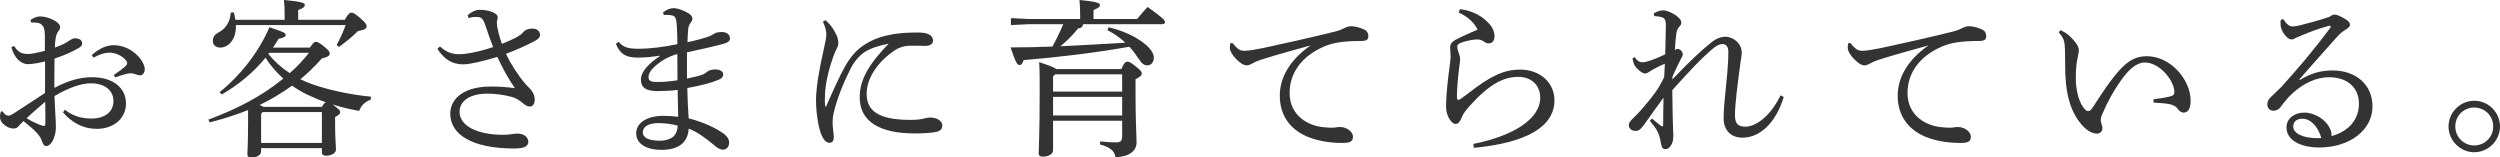
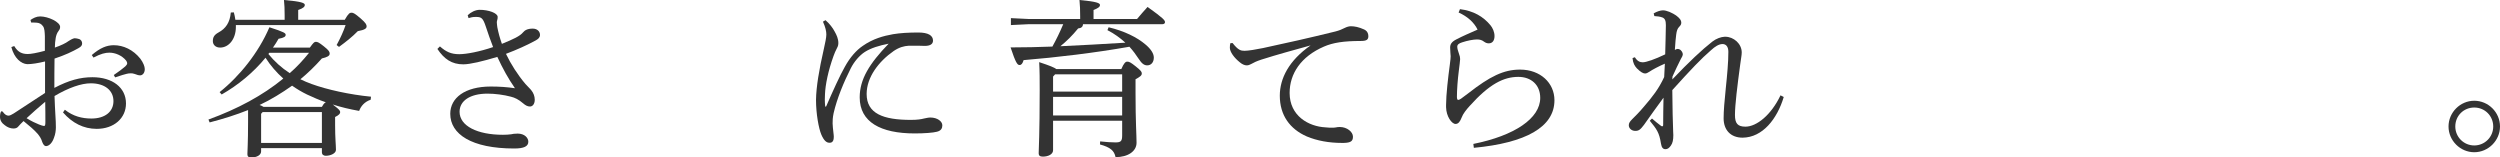
<svg xmlns="http://www.w3.org/2000/svg" id="_レイヤー_2" width="590.56" height="37.19" viewBox="0 0 590.56 37.19">
  <defs>
    <style>.cls-1{fill:#333;}</style>
  </defs>
  <g id="_レイヤー_1-2">
    <g>
      <path class="cls-1" d="m15.32,25.92c1.96,1.56,4.08,2.08,6.28,2.08,3.2,0,5.2-1.6,5.2-4.12s-2.04-4.2-5.36-4.2c-2.24,0-5.24,1.04-8.56,3,.08,1.8.12,3.36.2,4.4.08,1.16.12,2.2.12,3,0,.72-.12,1.64-.44,2.44-.4,1.2-1.12,1.96-1.88,2-.36,0-.64-.32-.88-.92-.28-.92-.64-1.4-1.08-1.96-.92-1.04-1.84-1.8-3.36-3.04-.48.44-.92.92-1.2,1.24-.24.32-.6.52-1.16.52-.72,0-1.44-.28-2.04-.76-.76-.52-1.16-1.2-1.16-2,0-.56.12-1.2.32-1.28.04-.04.08-.04.12-.04.08,0,.2.08.28.2.4.56.84.84,1.28.84.32,0,.72-.2,1.24-.52,2.48-1.6,5.16-3.36,7.4-4.84v-7.44c-1.64.4-3.12.64-4.2.64-1.44-.08-3.08-1.4-3.76-4.04l.68-.24c.88,1.48,1.88,1.88,3.2,1.88.76,0,2.08-.24,4.04-.76v-3.44c-.04-1-.08-1.88-.44-2.36-.4-.56-.88-.8-1.52-.84-.48-.04-.88-.04-1.28-.04l-.16-.6c.64-.44,1.4-.84,2.28-.84,1.92,0,4.72,1.32,4.72,2.48,0,.48-.2.72-.4,1-.36.44-.56,1.12-.64,1.6-.12.8-.2,1.4-.2,2.28,1.4-.48,2.64-1.08,3.2-1.52.36-.24.84-.52,1.24-.64.12-.04.2-.04.32-.04.28,0,.6.08.88.16.52.12.8.6.8,1.04,0,.52-.28.8-.84,1.12-1.48.84-3.16,1.64-5.68,2.48-.04,2.36-.04,4.64-.04,6.92,3.44-1.8,6.12-2.52,9-2.52,4.72,0,7.92,2.44,7.92,6.2,0,3.48-2.84,6-6.92,6-3.08,0-5.76-1.36-7.96-3.88l.44-.64Zm-9.04,2c1.08.68,2.2,1.2,2.92,1.48.48.2,1,.36,1.2.36.24,0,.32-.2.32-.92,0-1.36,0-3.08-.04-4.8-1.6,1.32-3.08,2.68-4.4,3.88Zm20.6-10.2c1.12-.76,2.04-1.44,2.72-2.04.28-.28.44-.48.44-.72v-.08c0-.16-.12-.36-.24-.56-1-1.24-2.6-1.88-3.96-1.88-.96,0-2,.24-3.76,1.16l-.4-.6c1.96-1.68,3.52-2.32,5.2-2.32,2.24,0,4.56,1.04,6.28,3.2.68.92,1.04,1.84,1.04,2.44,0,1-.6,1.48-1.08,1.48-.4,0-.76-.12-1.28-.32-.44-.16-.68-.16-.96-.16-.36,0-.64.04-.96.12-.52.12-1.32.36-2.72.84l-.32-.56Z" />
      <path class="cls-1" d="m73.2,11.24c.8-1.12,1.04-1.36,1.4-1.36.4,0,.72.12,1.92,1.08,1.2.96,1.36,1.28,1.36,1.72,0,.52-.6.84-1.84,1.12-1.6,1.8-3.28,3.44-5.08,4.92.84.4,1.72.8,2.64,1.12,3.6,1.32,9.04,2.52,14.04,3l-.08.72c-1.44.48-2.32,1.52-2.72,2.64-2.24-.4-4.28-.88-6.24-1.52.08.08.24.2.36.28,1.16.88,1.4,1.2,1.4,1.52,0,.36-.24.68-1.2,1.16v1.92c0,3.08.2,4.76.2,5.84,0,.84-1.28,1.4-2.4,1.4-.56,0-.92-.32-.92-.8v-1h-14.36v.76c0,.88-1.04,1.44-2.32,1.44-.64,0-.92-.24-.92-.76,0-.88.16-2.56.16-7.72v-2.72c-2.8,1.12-5.84,2.08-9.08,2.92l-.28-.68c6.92-2.52,12.8-5.68,17.68-9.68-1.6-1.44-3.04-3.08-4.2-4.92-2.92,3.56-6.56,6.52-10.36,8.68l-.48-.56c4.72-3.76,9.2-9.32,11.76-15.32,3.6,1.16,3.84,1.4,3.84,1.8s-.36.68-1.68.92c-.4.72-.84,1.4-1.32,2.08h8.72Zm-5.96-6.56v-1.04c0-1.48-.04-2.52-.16-3.64,4.2.36,4.92.72,4.92,1.16,0,.4-.28.76-1.56,1.2v2.32h11c.88-1.56,1.2-1.68,1.6-1.68s.76.16,2.16,1.36c1.28,1.12,1.4,1.48,1.4,1.88,0,.44-.32.8-2.08,1.12-1.32,1.36-2.8,2.52-4.44,3.72l-.56-.44c.84-1.52,1.64-3.28,2.12-4.72h-25.92v.44c0,2.88-1.68,4.88-3.72,4.88-1.12,0-1.72-.72-1.72-1.52,0-.92.32-1.48,1.32-2.04,1.72-.92,2.72-2.36,2.92-4.72l.72-.04c.16.6.28,1.16.36,1.76h11.64Zm8.8,20.56c.24-.4.48-.88.92-1.08-1.52-.52-3-1.16-4.44-1.84-1.24-.6-2.44-1.32-3.52-2.08-2.44,1.72-4.96,3.28-7.68,4.56.32.12.64.24.92.44h13.8Zm0,1.24h-14l-.36.4v6.88h14.36v-7.28Zm-12.44-14c-.08.08-.12.2-.2.28,1.44,1.76,3.12,3.28,5.04,4.52,1.68-1.44,3.16-3.08,4.56-4.8h-9.4Z" />
      <path class="cls-1" d="m103.92,10.96c1.44,1.28,2.64,1.84,4.56,1.84,1.72,0,4.84-.6,8-1.68-.56-1.4-1.2-3.28-1.72-4.84-.68-2.04-1.04-2.24-2.2-2.28h-.24c-.68,0-1.12.12-1.64.28l-.2-.68c.72-.72,1.84-1.28,2.84-1.28,2.08,0,4.24.76,4.24,1.68,0,.36-.04.56-.12.8-.04.12-.08.28-.08.48,0,.36.08.76.12,1.16.28,1.4.56,2.44,1.08,3.92,2.76-1.12,4.28-1.84,5-2.72.4-.48,1.04-.88,2.28-.88,1.12,0,1.72.72,1.72,1.48,0,.6-.36.92-.96,1.28-2.04,1.12-4.52,2.24-7.08,3.2,1.16,2.44,2.8,5,4.6,7.12.6.68,1.16,1.16,1.44,1.56.44.56.76,1.32.76,2.16,0,.96-.48,1.6-1.12,1.6-.56,0-1.04-.24-1.64-.76-1.08-.92-1.92-1.32-2.88-1.56-1.64-.44-3.76-.72-5.52-.72-4.16,0-6.6,1.72-6.6,4.28,0,3.36,4.2,5.44,10.24,5.44.68,0,1.4-.04,1.96-.12.36-.08.72-.16,1.52-.16,1.64,0,2.52,1,2.52,1.92,0,1.08-1,1.6-3.32,1.6-10.12,0-15.12-3.4-15.12-8.2,0-3.76,3.48-6.44,9.56-6.44,1.96,0,3.84.12,5.72.4-1.6-2.32-2.84-4.56-4.16-7.4-3.44,1.04-6.44,1.76-8.04,1.76-2.72,0-4.52-1.24-6.12-3.64l.6-.6Z" />
-       <path class="cls-1" d="m146.12,9.88c1.2,1.36,2.28,1.6,4.6,1.64h.32c2.32,0,5.64-.4,8.96-1.08,0-1.32,0-2.44-.08-3.6-.04-1.12-.12-1.92-.32-2.48-.16-.44-.48-.76-1.4-.8-.28-.04-.52-.04-.76-.04s-.44,0-.64.04l-.16-.64c.84-.68,1.72-1,2.52-1,.72,0,2.16.44,3.4,1.16.6.36,1,.84,1,1.32,0,.4-.16.64-.44,1-.36.52-.52,1-.56,1.6-.08.88-.12,1.72-.16,2.96,2.12-.44,3.52-.84,4.52-1.16.6-.2,1.12-.4,1.64-.76.48-.32,1-.48,1.96-.48,1.12,0,1.92.6,1.92,1.48,0,.6-.4,1-1.56,1.32-2.2.6-5.12,1.24-8.6,2v6.2c1.8-.36,3.08-.68,3.84-1,.32-.12.64-.36.96-.64.28-.24,1.04-.52,1.8-.52,1.36,0,1.96.56,1.96,1.16,0,.56-.32.96-1.08,1.28-1.68.72-3.8,1.28-7.4,1.96.04,2.4.16,4.8.32,7.16,2.72.68,5.56,1.84,7.6,3.16,1.48.92,1.96,1.68,1.96,2.6s-.6,1.64-1.48,1.64c-.6,0-1.24-.36-2.04-1.04-2.16-1.8-4.04-3.2-6.04-3.92-.04,1.52-.68,2.92-1.8,3.76-1.2.88-2.76,1.24-4.64,1.24-3.56,0-5.96-1.44-5.96-3.92s2.64-4.12,6.4-4.12c1.36,0,2.44.08,3.52.24-.04-2.24-.08-4.28-.12-6.36-1.56.2-3.24.28-4.76.28-2.8,0-3.92-.88-3.92-2.72s1.72-3.68,4.48-5.56v-.08c-1.68.24-3.28.44-4.96.44h-.48c-2.44-.08-3.84-.6-4.96-3.24l.64-.48Zm9.44,19.2c-2.36,0-3.72.84-3.72,2.2,0,1.2,1.32,1.96,4.04,1.96,1.36,0,2.72-.44,3.32-1.12.48-.52.84-1.28.88-2.44-1.24-.36-2.96-.6-4.52-.6Zm4.44-16.32c-1.96.56-3.52,1.4-4.64,2.36-1.4,1.08-2.16,2.12-2.16,3.04,0,.76.32,1.16,1.68,1.2h.6c1.4,0,2.84-.12,4.56-.4,0-2-.04-4.2-.04-6.2Z" />
      <path class="cls-1" d="m195,4.76c1,.88,1.72,1.84,2.16,2.68.48.84.88,1.72.88,2.76,0,.68-.28,1.04-.44,1.4-.2.36-.48,1-.72,1.68-1.24,3.44-1.92,6.76-2,9,0,.4-.04.84-.04,1.24,0,.56.04,1.08.08,1.52,0,.12.04.16.12.16s.12-.04.16-.16c1.56-3.6,3.24-7.28,4.36-9.24,1.24-2.28,2.76-3.96,4.24-4.96,2.4-1.68,4.88-2.36,7.16-2.76,1.68-.28,3.64-.4,5.96-.4s3.48.68,3.48,1.92c0,.88-.8,1.24-1.88,1.24h-.16c-.84-.04-1.68-.04-2.56-.04h-1.12c-1.16.08-2.24.36-3.56,1.24-3.56,2.48-6.4,6.2-6.4,10.16,0,4.64,3.92,6.12,10.44,6.12,1.6,0,2.48-.16,3.08-.32.4-.08,1.08-.24,1.52-.24,1.68,0,2.84.92,2.84,1.84,0,.68-.28,1.28-1.28,1.52-.88.24-3,.4-5.24.4-8.04,0-13-2.68-13-8.52,0-4.28,2.28-7.96,6.84-12.68-2.28.44-4.2,1.04-5.64,1.96-1.24.8-2.52,2.28-3.32,3.88-1.64,3.24-3.24,7.08-4.04,10.56-.24,1.12-.24,1.84-.24,2.44,0,.56.12,1.44.2,2.24.04.36.08.64.08.92,0,.2-.04.36-.04.52-.08.52-.36.88-.92.88h-.08c-.64,0-1.28-.44-1.92-1.96-.6-1.44-1.24-4.84-1.24-8.16.04-3.04.72-7.12,1.84-12,.32-1.4.6-2.76.6-3.44,0-.76-.2-1.72-.8-3.04l.6-.36Z" />
      <path class="cls-1" d="m261.88,6.44c3.68.88,6.72,2.36,8.72,4.08,1.24,1.04,1.96,2.12,1.96,3.08,0,1.12-.64,1.84-1.56,1.84-.76,0-1.32-.48-2-1.52-.68-1.04-1.4-2-2.2-2.88-8.16,1.44-17.2,2.52-25,3.16-.24.8-.52,1.16-.96,1.16-.52,0-.92-.56-2.12-4.16,3.28,0,6.6-.08,9.88-.2.96-1.72,1.8-3.48,2.56-5.28h-8.28l-4.08.2v-1.64l4.08.2h12.28v-.68c0-1.48-.04-2.44-.16-3.8,3.96.36,4.84.72,4.84,1.16,0,.4-.28.72-1.52,1.2v2.12h10.28c.84-1,1.6-1.88,2.48-2.84,3.76,2.68,4.12,3.16,4.12,3.6,0,.28-.24.48-.64.48h-18.72c-.04.56-.36.92-1.16,1-1.44,1.76-2.76,3.04-4.2,4.2,5.12-.24,10.24-.52,15.36-.84-1.24-1.12-2.6-2.12-4.24-2.96l.28-.68Zm-13.12,22.08v6.96c0,.96-1.12,1.52-2.44,1.52-.68,0-.96-.28-.96-.76,0-1.24.24-4.36.24-14.96,0-2.44,0-4.36-.12-6.6,2.56.84,3.6,1.28,4.04,1.64h15.36c.6-1.4,1-1.76,1.4-1.76.48,0,.84.2,2,1.12,1.24,1,1.44,1.28,1.44,1.68,0,.48-.44.8-1.48,1.36v3.24c0,6.88.24,9.96.24,11.76,0,2-2,3.4-4.96,3.4-.32-1.56-1.24-2.32-3.68-3l.04-.72c1.52.16,2.56.24,3.64.24,1.28,0,1.56-.32,1.56-1.68v-3.44h-16.32Zm16.32-10.96h-15.84l-.48.52v3.56h16.32v-4.08Zm-16.32,5.32v4.4h16.32v-4.4h-16.32Z" />
      <path class="cls-1" d="m291.16,10.16c1.36,1.72,1.96,1.84,2.84,1.84s2.76-.32,4.32-.64c5.24-1.12,11.12-2.44,17.12-3.92.92-.24,1.6-.52,2.12-.8.64-.32,1.12-.44,1.56-.44.88,0,1.88.2,3.12.76.68.32,1,.88,1,1.56,0,.88-.44,1.16-1.84,1.16-4,0-6.52.4-8.64,1.32-5.48,2.36-8.12,6.44-8.12,10.96,0,5.44,4.52,7.92,8.44,8.12.68.08,1.16.08,1.52.08.32,0,.6,0,.8-.04.48-.12.88-.12,1.12-.12,1.68,0,3.08,1.16,3.08,2.28,0,1.04-.48,1.44-2.2,1.48h-.36c-3.12,0-5.92-.52-8.32-1.52-4.04-1.76-6.4-5.04-6.4-9.64,0-4.08,2.16-8.32,7.28-11.88-4.28,1.2-7.6,2.08-11.64,3.36-1.2.4-1.76.68-2.4,1.04-.36.2-.68.32-1.08.32-.44,0-1.04-.24-1.6-.72-1.36-1.08-2.36-2.48-2.36-3.44,0-.36.04-.84.12-1.08l.52-.04Z" />
      <path class="cls-1" d="m344.88,2.16c3.16.4,5.48,1.72,7.2,3.8.52.64.96,1.56.96,2.56s-.44,1.72-1.36,1.72c-.44,0-.8-.16-1.12-.4-.48-.36-.92-.52-1.68-.52-.84,0-2.28.28-3.48.68-.76.24-1.16.52-1.16,1.04,0,.4.16.96.4,1.64.2.52.28.88.28,1.28,0,.48-.16,1.4-.32,2.84-.24,1.84-.44,4.4-.44,6.08,0,.48.12.72.28.72.2,0,.44-.12.68-.28.44-.32,1.04-.76,1.72-1.28,5.12-4,8.36-5.6,12.24-5.6,4.8,0,8.12,3.16,8.12,7.24,0,6.36-6.8,10.08-19.04,11.24l-.12-.92c9.76-1.96,15.8-6.04,15.8-10.88,0-3.12-2.2-4.96-5.16-4.96-3.48,0-6.84,1.68-11.48,6.84-.84.92-1.6,1.88-1.92,2.76-.36.92-.76,1.52-1.44,1.52-.92,0-2.2-1.8-2.24-3.96v-.52c0-2.4.48-6.52.88-9.48.16-1.24.2-1.68.2-2.04s-.12-1.04-.12-2.04c0-.8.36-1.36,1.44-1.92,1.52-.8,3.4-1.6,5.04-2.32-.8-1.68-2.4-3.12-4.48-4.04l.32-.8Z" />
      <path class="cls-1" d="m421.36,22.92c-1.56,5.2-5,9.56-9.72,9.6-2.88,0-4.48-1.88-4.48-4.56,0-1.8.2-4.04.52-7.2.32-3.04.6-6.08.6-8.52,0-1.24-.56-1.84-1.4-1.84-.88.04-1.72.56-2.72,1.48-2.28,1.96-4.6,4.4-9.12,9.4,0,2,.08,3.96.08,5.68.04,1.72.08,3.16.12,4.12,0,.28.04.56.04.84,0,1.12-.16,1.88-.56,2.44-.4.6-.8.88-1.28.88-.56,0-.92-.32-1.08-1.32-.4-2.64-1.04-3.44-2.64-5.4l.52-.52c.72.6,1.48,1.28,2.12,1.72.12.08.2.12.28.12.16,0,.24-.12.24-.32,0-1.92.04-4.32.08-6.44-1.6,2.16-3.16,4.36-4.6,6.4-.88,1.16-1.24,1.44-2.08,1.44s-1.52-.6-1.52-1.32c0-.48.2-.84.8-1.44s1.68-1.64,2.84-3.04c1.96-2.28,3.4-4.08,4.72-6.92.08-1.24.12-2.36.16-3.16-1.48.64-2.92,1.4-3.68,1.92-.4.24-.64.4-1,.4-.44,0-1.04-.32-1.92-1.2-.52-.56-.92-1.2-1.04-2.44l.56-.2c.52.88,1.16,1.2,1.84,1.2.84,0,2.92-.72,5.32-1.88.04-2.4.16-4.96.16-6.88,0-1.04-.2-1.6-.84-1.84-.56-.2-1.16-.28-1.88-.32l-.16-.64c.76-.44,1.6-.72,2.2-.72.8,0,2.16.52,3.28,1.36.72.56,1.04,1.04,1.04,1.52,0,.4-.12.64-.48,1-.44.44-.6.96-.72,1.84-.12.88-.2,1.8-.32,3.64.24-.16.48-.24.68-.24.12,0,.24.04.36.08.48.16.84.8.84,1.16,0,.32-.24.8-.48,1.16-.68,1.32-1.28,2.64-1.96,4.12l-.04.68c3.96-4.16,7.04-7.04,9.44-8.92.92-.72,2.04-1.12,2.92-1.16h.16c1.96,0,3.88,1.64,3.88,3.72,0,.68-.2,1.52-.36,2.84-.68,5.04-1.24,9.56-1.24,11.92,0,2,.64,2.76,2.48,2.76,2.64,0,6.08-2.76,8.28-7.4l.76.4Z" />
-       <path class="cls-1" d="m437.12,10.16c1.36,1.72,1.96,1.84,2.84,1.84s2.76-.32,4.32-.64c5.24-1.12,11.12-2.44,17.12-3.92.92-.24,1.6-.52,2.12-.8.64-.32,1.12-.44,1.56-.44.88,0,1.88.2,3.12.76.68.32,1,.88,1,1.56,0,.88-.44,1.16-1.84,1.16-4,0-6.52.4-8.64,1.32-5.48,2.36-8.12,6.44-8.12,10.96,0,5.44,4.52,7.92,8.44,8.12.68.08,1.16.08,1.52.08.32,0,.6,0,.8-.04.48-.12.88-.12,1.12-.12,1.68,0,3.08,1.16,3.08,2.28,0,1.04-.48,1.44-2.2,1.48h-.36c-3.12,0-5.92-.52-8.32-1.52-4.04-1.76-6.4-5.04-6.4-9.64,0-4.08,2.16-8.32,7.28-11.88-4.28,1.2-7.6,2.08-11.64,3.36-1.2.4-1.76.68-2.4,1.04-.36.2-.68.32-1.08.32-.44,0-1.04-.24-1.6-.72-1.36-1.08-2.36-2.48-2.36-3.44,0-.36.04-.84.12-1.08l.52-.04Z" />
-       <path class="cls-1" d="m508.72,23.44c1.6-.2,3.24-.44,4.12-.72.6-.16.8-.48.8-1-.08-2.88-3.6-6.96-6.96-6.96-2,0-3.84,1.68-5.6,4.16-1.84,2.6-3.16,4.96-4.56,8.24-.24.56-.28.96-.28,1.24s.12.56.16.76c.16.44.24.8.24,1.2,0,.72-.64,1.2-1.24,1.2h-.08c-1,0-2.32-.64-3.6-2.12-2.72-3.2-3.92-7.52-3.88-14.24,0-2.72-.04-4.44-.2-5.2-.12-.68-.44-1.36-1.32-2.36l.44-.52c.64.32,1.2.64,1.68,1,.72.6,1.36,1.24,2,2.12.4.56.64,1.16.64,1.52,0,.6-.24,1.4-.36,2.24-.2.96-.36,2.52-.36,4.12v.56c.04,2.96.84,5.8,2.16,7.16.24.28.52.4.76.4.32,0,.6-.16,1.04-.8,3-4.68,5.44-8.24,7.72-10.2,1.52-1.32,3.08-1.96,5.08-1.96,5.56,0,10.36,5.44,10.36,10.56,0,1.84-.64,2.76-1.64,2.76-.56,0-1-.32-1.44-.92-.36-.56-1.08-.88-1.76-1.04-.84-.2-2.32-.32-3.92-.4v-.8Z" />
-       <path class="cls-1" d="m543.32,18.88c2.6-1.6,4.96-2.24,7.68-2.24,5.52,0,9.44,3.36,9.44,8.48,0,5.56-5.28,9.68-12.52,9.72-4.56,0-7.8-1.76-7.8-4.76,0-1.96,1.72-3.48,4.2-3.48s5,1.6,6,3.6c.16.36.36.76.4,1.08.04.2.04.36.04.52,0,.12,0,.24-.04.36,4.36-1.2,6.52-4.12,6.52-7.68s-2.48-6.24-7.08-6.24c-2.96,0-6,1.44-8.52,3.72-1.24,1.12-1.88,1.96-2.88,3.28-.36.56-1.04.92-1.72.92-.8,0-1.44-.6-1.44-1.44,0-.68.24-1.28.88-1.84.64-.6,1.56-1.48,2.36-2.28,3.56-3.92,7.52-8.48,11.6-14,.08-.12.12-.24.12-.32,0-.12-.08-.2-.24-.2-.04,0-.12,0-.24.04-2.52.68-4.68,1.52-6.16,2.16-.92.36-1.32.56-1.6.68-.36.2-.6.36-1.04.36-1,0-2.36-1.88-2.52-3.12-.04-.32-.04-.56-.04-.8s0-.48.04-.72l.6-.16c.8,1.24,1.52,1.72,2.08,1.72.68,0,1.32-.12,1.96-.28,2.24-.56,4.4-1.16,6.92-2,.44-.36.84-.52,1.24-.52.44,0,1.44.44,2.48,1.08.76.48,1.08.8,1.08,1.28,0,.36-.2.68-.84,1.08-.76.48-1.44.96-2.04,1.64-3.32,3.72-5.92,6.6-9.08,10.24l.16.12Zm.6,9.16c-1.32,0-2.2.64-2.2,1.84,0,1.6,2.2,2.76,5.76,2.76.28,0,.6-.04.88-.04-.76-2.6-2.44-4.52-4.44-4.56Z" />
      <path class="cls-1" d="m590.56,29.88c0,3.32-2.76,6.08-6.08,6.08s-6.08-2.76-6.08-6.08,2.76-6.08,6.08-6.08,6.08,2.72,6.08,6.08Zm-10.56,0c0,2.48,2,4.48,4.48,4.48s4.48-2,4.48-4.48-1.96-4.48-4.48-4.48-4.48,1.96-4.48,4.48Z" />
    </g>
  </g>
</svg>